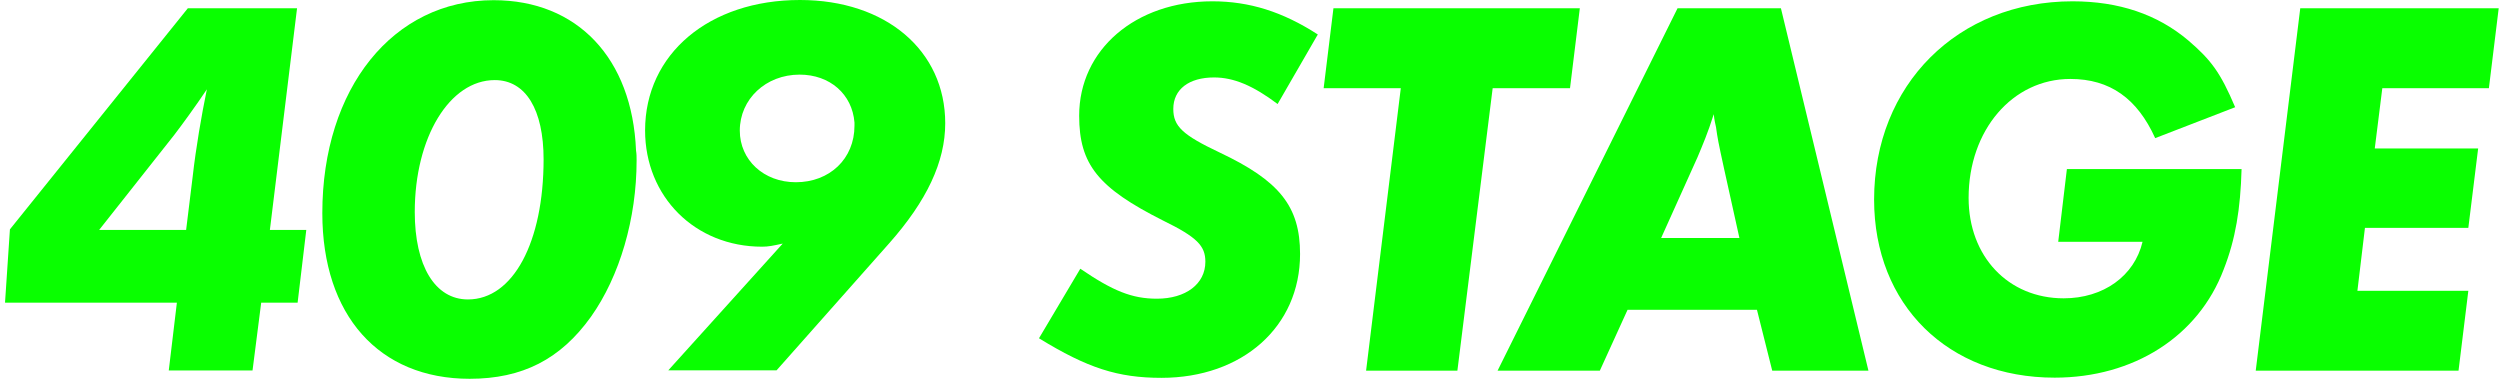
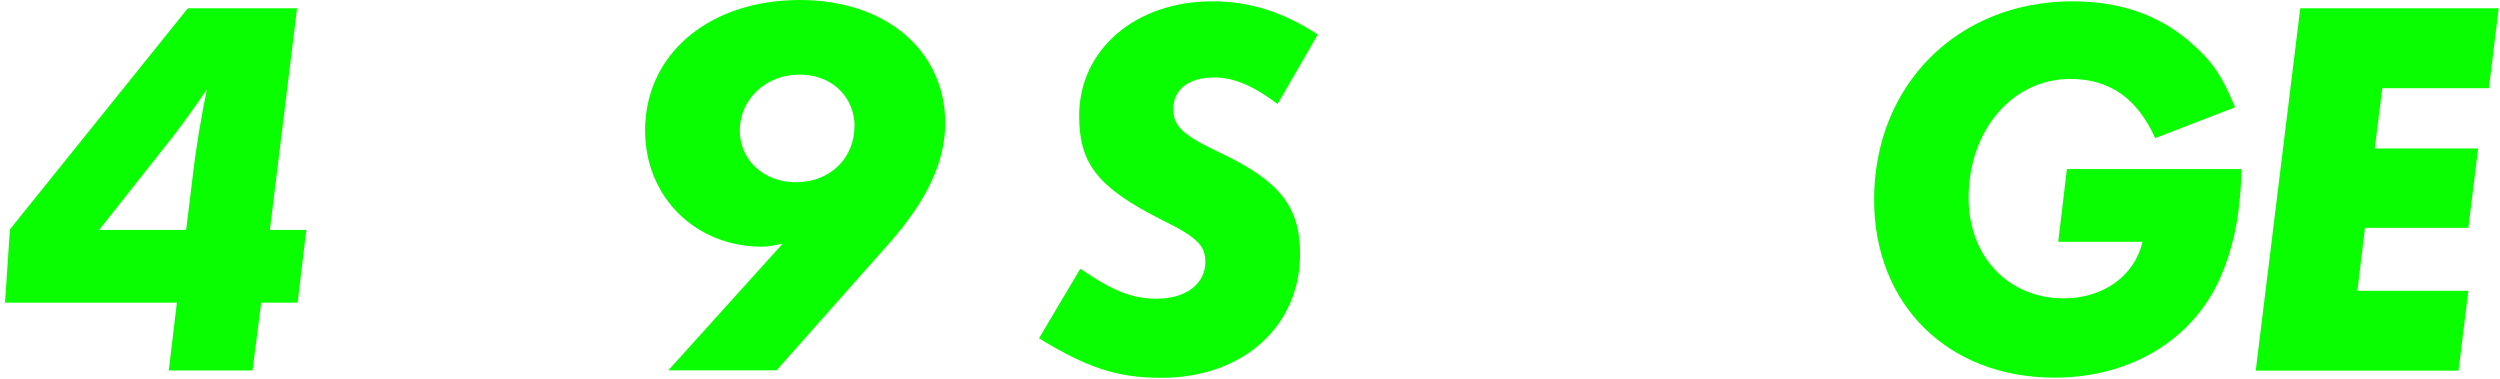
<svg xmlns="http://www.w3.org/2000/svg" width="198" height="30" viewBox="0 0 198 30" fill="none">
  <path d="M20.687 23.97L20 29.343H13.366L14.009 23.97H0.398L0.786 18.164L14.875 0.656H23.526L21.375 18.209H24.258L23.571 23.97H20.687ZM14.741 18.209L15.264 13.955C15.518 11.716 15.951 9.179 16.384 7.074C15.518 8.373 14.397 9.91 13.8 10.686L7.853 18.209H14.741Z" fill="#09FF00" />
-   <path d="M50.374 11.925C50.419 12.179 50.419 12.448 50.419 12.701C50.419 17.298 49.089 21.866 46.803 25.09C44.398 28.448 41.38 30 37.196 30C30.01 30 25.528 24.97 25.528 16.881C25.528 6.985 31.131 0.015 39.094 0.015C45.727 0.015 50.075 4.612 50.374 11.925ZM43.053 12.627C43.053 8.671 41.634 6.343 39.184 6.343C35.613 6.343 32.849 10.866 32.849 16.791C32.849 21.045 34.447 23.716 37.062 23.716C40.633 23.716 43.053 19.194 43.053 12.612V12.627Z" fill="#09FF00" />
  <path d="M62.028 19.284C61.206 19.463 60.862 19.538 60.355 19.538C55.051 19.538 51.091 15.582 51.091 10.329C51.091 4.269 56.171 0 63.358 0C70.156 0 74.862 4 74.862 9.761C74.862 12.821 73.398 15.911 70.424 19.269L61.505 29.329H52.929L62.013 19.269L62.028 19.284ZM67.675 9.702C67.496 7.463 65.733 5.91 63.328 5.91C60.653 5.91 58.592 7.851 58.592 10.343C58.592 12.672 60.489 14.433 63.029 14.433C65.703 14.433 67.675 12.582 67.675 9.955V9.702Z" fill="#09FF00" />
  <path d="M104.37 2.731L101.187 8.238C99.245 6.776 97.706 6.134 96.153 6.134C94.165 6.134 92.925 7.074 92.925 8.626C92.925 10 93.657 10.686 96.586 12.074C101.322 14.313 102.965 16.328 102.965 20.119C102.965 25.88 98.394 29.925 91.984 29.925C88.533 29.925 86.127 29.149 82.288 26.791L85.56 21.283C88.144 23.044 89.653 23.657 91.626 23.657C93.911 23.657 95.465 22.492 95.465 20.731C95.465 19.477 94.823 18.791 92.104 17.462C86.979 14.88 85.47 13.03 85.47 9.164C85.47 3.925 89.937 0.104 96.018 0.104C98.946 0.104 101.576 0.925 104.37 2.731Z" fill="#09FF00" />
-   <path d="M118.219 6.985L115.425 29.358H108.194L110.943 6.985H104.833L105.609 0.656H125.122L124.345 6.985H118.234H118.219Z" fill="#09FF00" />
-   <path d="M128.902 24.537L126.706 29.358H118.608L132.861 0.656H141.049L147.981 29.358H140.361L139.151 24.537H128.902ZM131.561 18.851H137.762L136.552 13.388C136.073 11.194 136.029 10.94 135.909 10.075C135.864 9.866 135.775 9.522 135.73 9.045C135.252 10.552 134.863 11.448 134.445 12.448L131.561 18.851Z" fill="#09FF00" />
  <path d="M163.713 13.388H177.533C177.444 16.567 177.055 18.94 176.114 21.343C174.097 26.671 168.958 29.91 162.727 29.91C154.286 29.91 148.429 24.149 148.429 15.806C148.429 6.731 155.048 0.104 164.147 0.104C167.807 0.104 170.87 1.134 173.32 3.209C175.128 4.761 175.86 5.746 177.025 8.492L170.691 10.94C169.271 7.806 167.12 6.253 163.967 6.253C159.396 6.253 155.914 10.298 155.914 15.671C155.914 20.313 159.052 23.627 163.444 23.627C166.582 23.627 169.047 21.865 169.69 19.149H163.011L163.698 13.388H163.713Z" fill="#09FF00" />
  <path d="M197.897 0.656L197.12 6.985H188.679L188.081 11.761H196.269L195.492 18.045H187.304L186.707 23.03H195.492L194.715 29.358H178.654L182.18 0.656H197.897Z" fill="#09FF00" />
</svg>